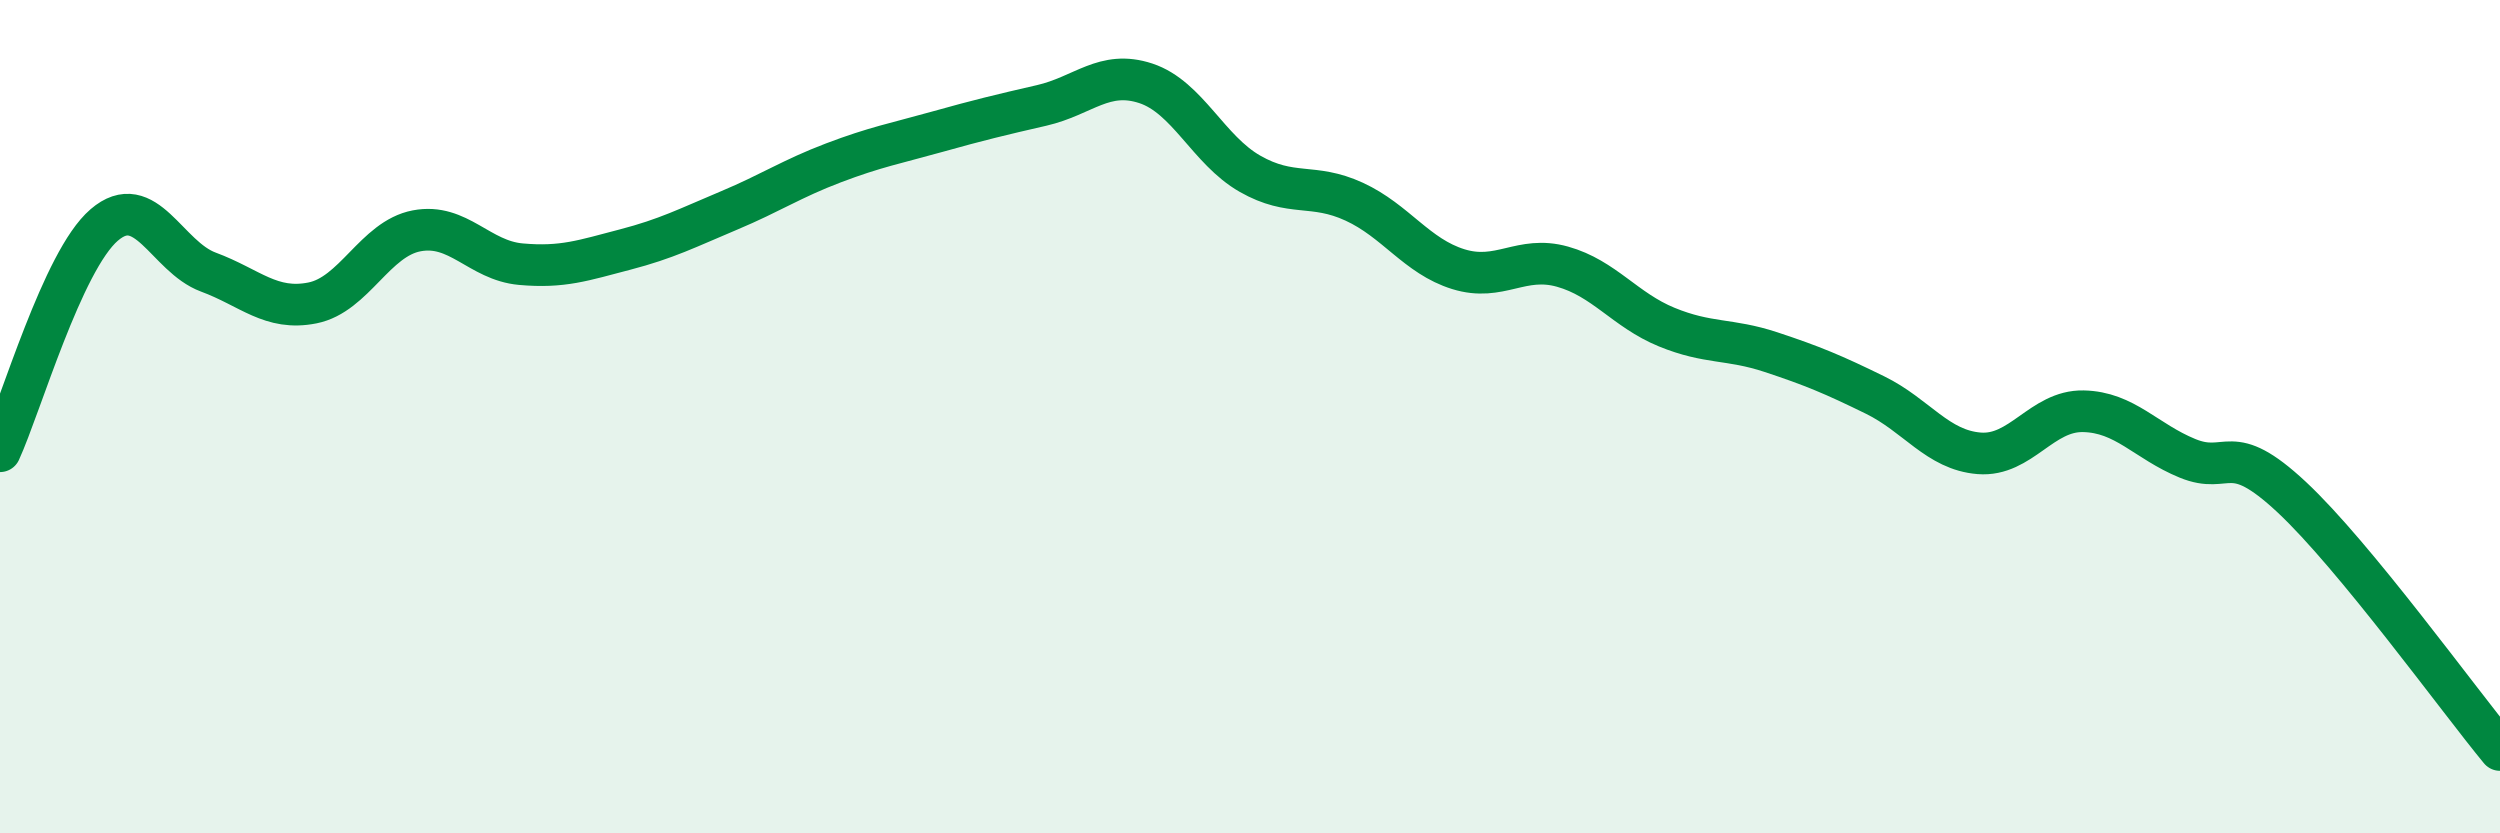
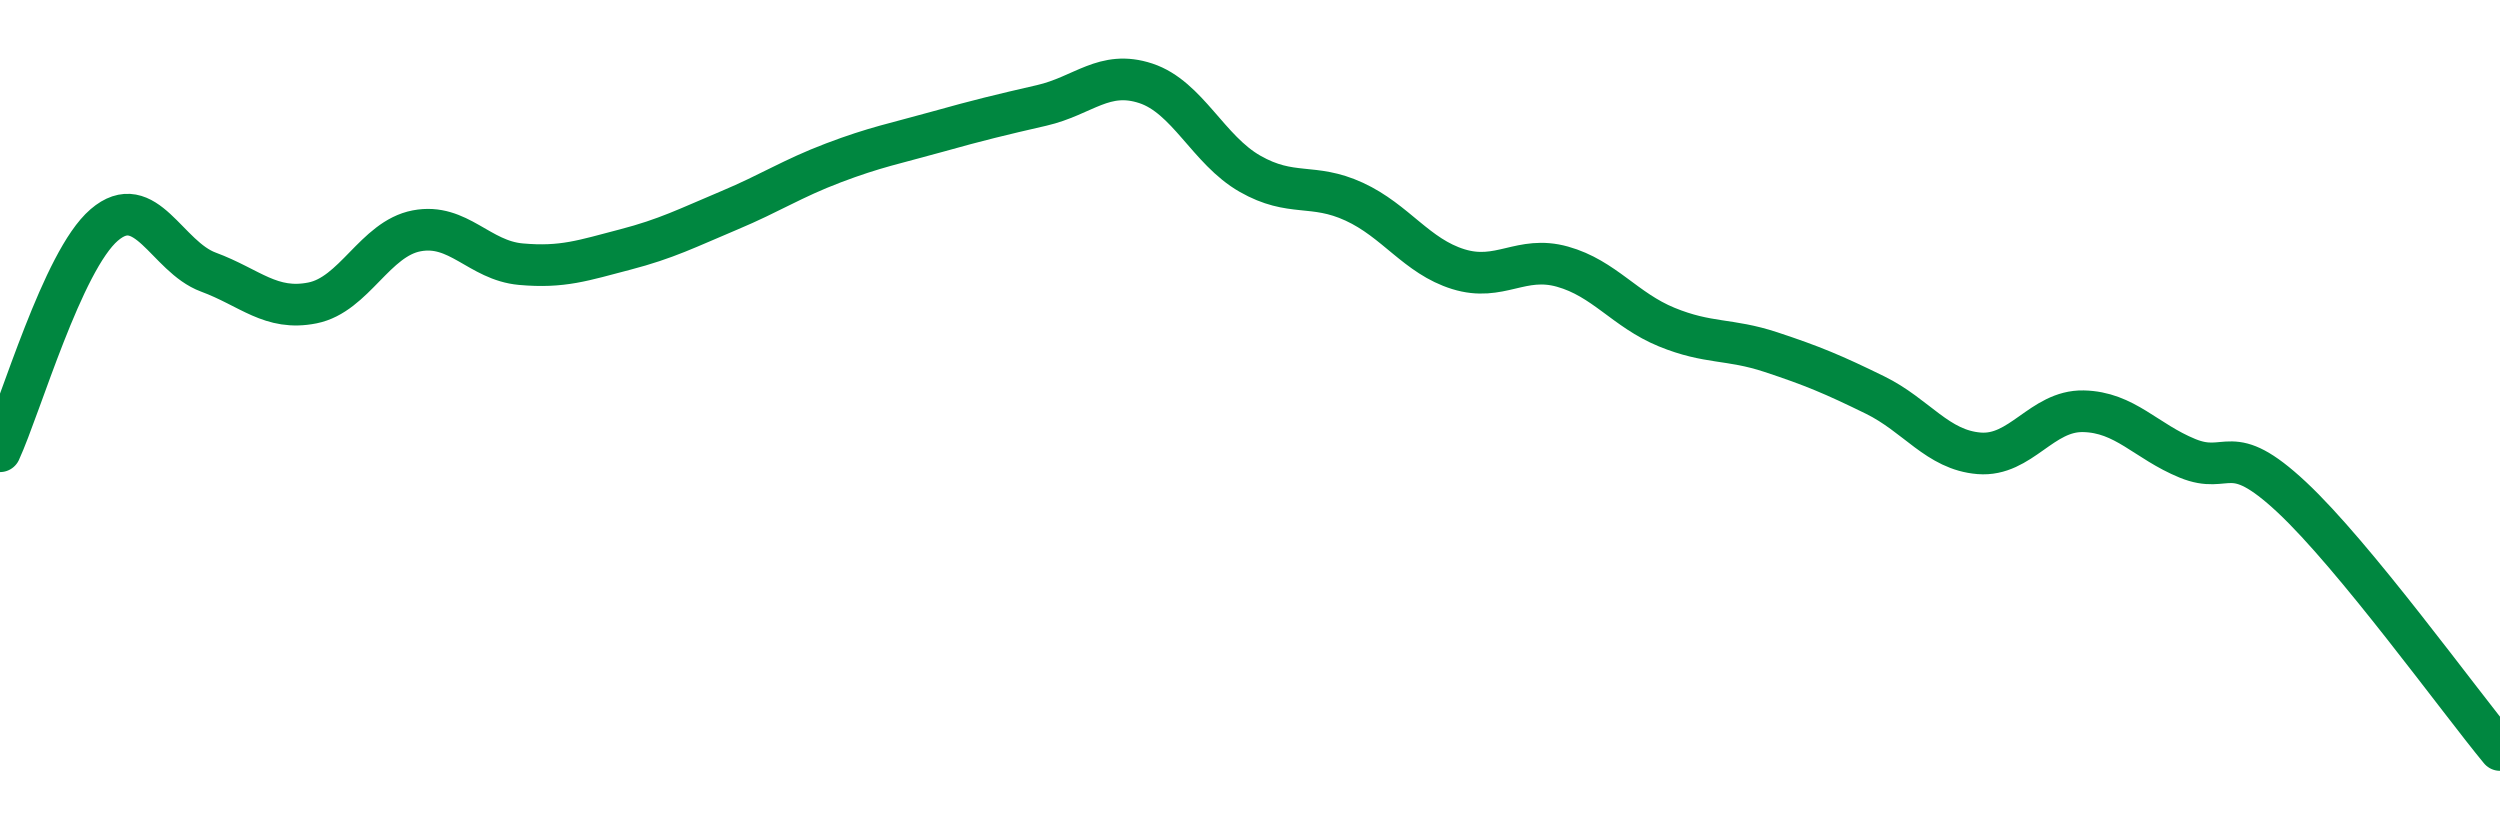
<svg xmlns="http://www.w3.org/2000/svg" width="60" height="20" viewBox="0 0 60 20">
-   <path d="M 0,10.83 C 0.5,9.74 1.5,6.26 2.5,5.4 C 3.5,4.54 4,6.16 5,6.53 C 6,6.9 6.5,7.47 7.5,7.27 C 8.5,7.07 9,5.73 10,5.54 C 11,5.35 11.5,6.25 12.5,6.34 C 13.5,6.43 14,6.25 15,5.99 C 16,5.73 16.5,5.47 17.5,5.05 C 18.5,4.63 19,4.29 20,3.91 C 21,3.53 21.5,3.44 22.5,3.16 C 23.5,2.88 24,2.76 25,2.53 C 26,2.3 26.5,1.67 27.5,2 C 28.5,2.33 29,3.6 30,4.17 C 31,4.74 31.5,4.38 32.5,4.84 C 33.5,5.3 34,6.15 35,6.46 C 36,6.77 36.5,6.12 37.5,6.4 C 38.5,6.68 39,7.44 40,7.85 C 41,8.26 41.5,8.12 42.5,8.45 C 43.5,8.78 44,8.99 45,9.48 C 46,9.97 46.5,10.8 47.5,10.88 C 48.5,10.96 49,9.85 50,9.87 C 51,9.89 51.5,10.59 52.5,11 C 53.5,11.41 53.5,10.53 55,11.93 C 56.5,13.33 59,16.79 60,18L60 20L0 20Z" fill="#008740" opacity="0.1" stroke-linecap="round" stroke-linejoin="round" />
  <path d="M 0,10.83 C 0.5,9.74 1.5,6.26 2.5,5.4 C 3.5,4.54 4,6.16 5,6.53 C 6,6.9 6.5,7.47 7.5,7.27 C 8.5,7.07 9,5.73 10,5.54 C 11,5.35 11.5,6.25 12.5,6.34 C 13.5,6.43 14,6.25 15,5.99 C 16,5.73 16.5,5.47 17.5,5.05 C 18.5,4.63 19,4.29 20,3.91 C 21,3.53 21.5,3.44 22.5,3.16 C 23.5,2.88 24,2.76 25,2.53 C 26,2.3 26.5,1.67 27.5,2 C 28.5,2.33 29,3.6 30,4.17 C 31,4.74 31.5,4.38 32.5,4.84 C 33.5,5.3 34,6.15 35,6.46 C 36,6.77 36.5,6.12 37.5,6.4 C 38.5,6.68 39,7.44 40,7.85 C 41,8.26 41.5,8.12 42.5,8.45 C 43.5,8.78 44,8.99 45,9.48 C 46,9.97 46.5,10.8 47.5,10.88 C 48.5,10.96 49,9.85 50,9.87 C 51,9.89 51.5,10.59 52.5,11 C 53.5,11.41 53.5,10.53 55,11.93 C 56.5,13.33 59,16.79 60,18" stroke="#008740" stroke-width="1" fill="none" stroke-linecap="round" stroke-linejoin="round" />
</svg>